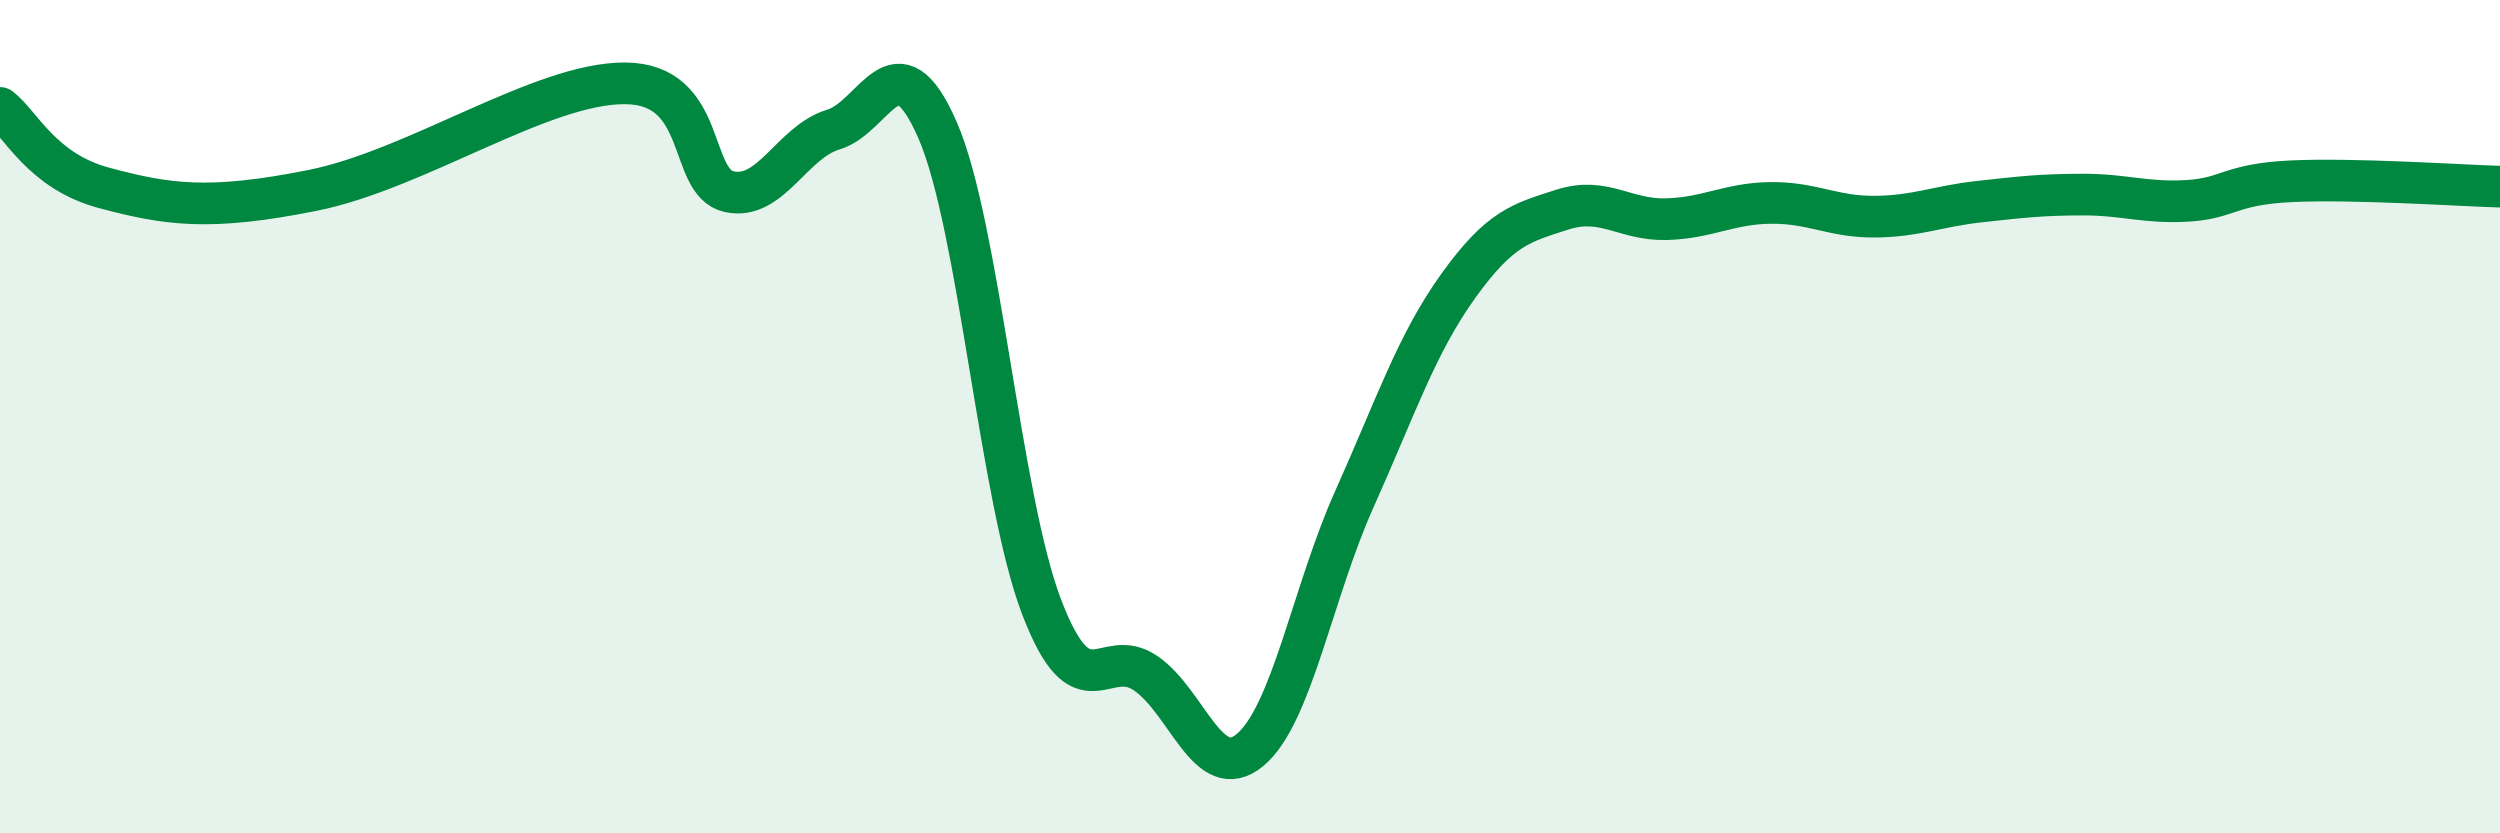
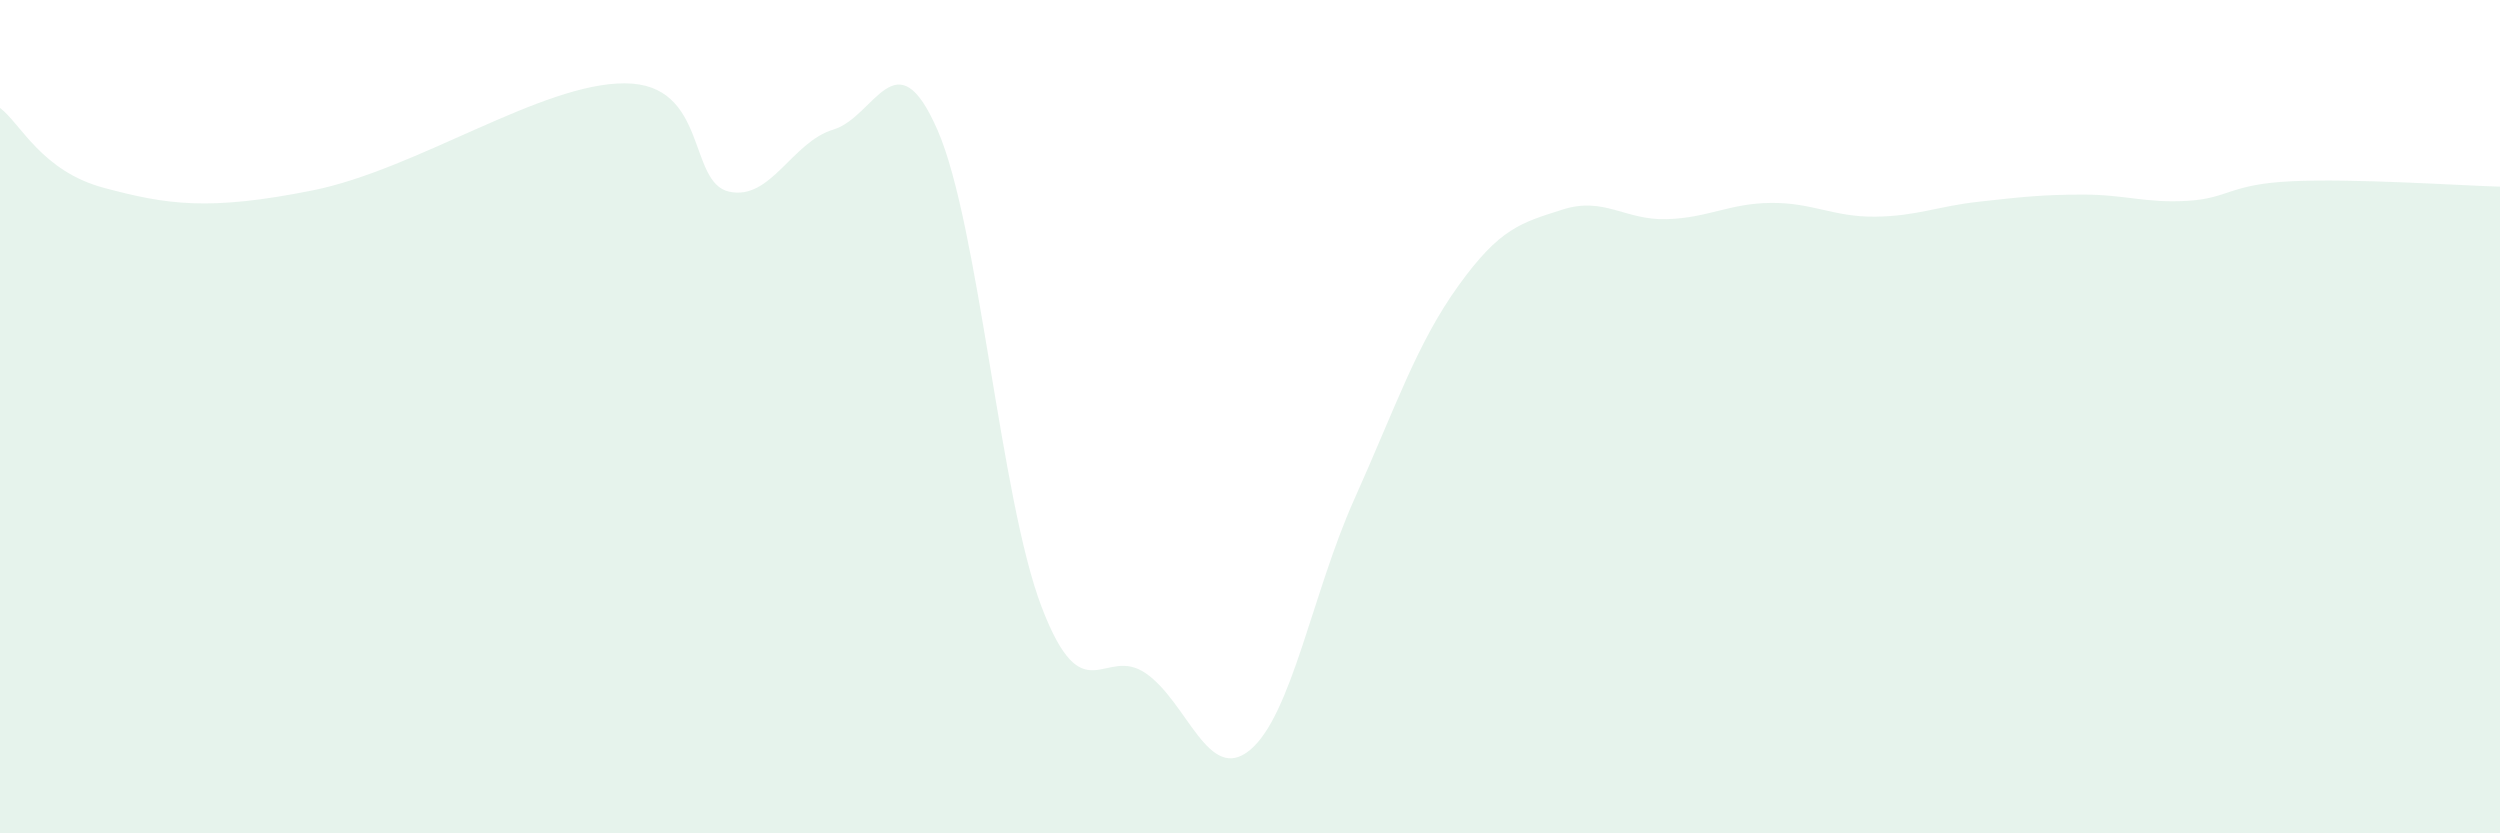
<svg xmlns="http://www.w3.org/2000/svg" width="60" height="20" viewBox="0 0 60 20">
  <path d="M 0,2.59 C 0.5,2.97 1,4.11 2.5,4.51 C 4,4.91 5,5.07 7.5,4.57 C 10,4.07 13,1.99 15,2 C 17,2.01 16.5,4.38 17.5,4.6 C 18.5,4.82 19,3.41 20,3.11 C 21,2.81 21.5,0.83 22.5,3.12 C 23.5,5.41 24,11.96 25,14.57 C 26,17.18 26.5,15.47 27.5,16.16 C 28.5,16.85 29,18.83 30,18 C 31,17.17 31.5,14.22 32.5,11.99 C 33.5,9.76 34,8.25 35,6.86 C 36,5.47 36.5,5.35 37.5,5.03 C 38.5,4.71 39,5.29 40,5.26 C 41,5.23 41.5,4.88 42.5,4.87 C 43.5,4.86 44,5.21 45,5.2 C 46,5.19 46.5,4.95 47.5,4.84 C 48.5,4.73 49,4.67 50,4.67 C 51,4.67 51.5,4.88 52.5,4.82 C 53.5,4.76 53.5,4.42 55,4.35 C 56.5,4.28 59,4.45 60,4.48L60 20L0 20Z" fill="#008740" opacity="0.1" stroke-linecap="round" stroke-linejoin="round" />
-   <path d="M 0,2.59 C 0.5,2.97 1,4.11 2.5,4.51 C 4,4.91 5,5.07 7.5,4.57 C 10,4.07 13,1.99 15,2 C 17,2.01 16.5,4.38 17.5,4.6 C 18.5,4.82 19,3.41 20,3.11 C 21,2.81 21.5,0.83 22.5,3.12 C 23.5,5.41 24,11.96 25,14.57 C 26,17.18 26.5,15.47 27.5,16.16 C 28.5,16.85 29,18.83 30,18 C 31,17.17 31.5,14.22 32.5,11.99 C 33.5,9.76 34,8.25 35,6.86 C 36,5.47 36.5,5.35 37.5,5.03 C 38.5,4.71 39,5.29 40,5.26 C 41,5.23 41.5,4.88 42.5,4.87 C 43.5,4.86 44,5.21 45,5.2 C 46,5.19 46.5,4.95 47.5,4.84 C 48.5,4.73 49,4.67 50,4.67 C 51,4.67 51.5,4.88 52.5,4.82 C 53.5,4.76 53.5,4.42 55,4.35 C 56.5,4.28 59,4.45 60,4.48" stroke="#008740" stroke-width="1" fill="none" stroke-linecap="round" stroke-linejoin="round" />
</svg>